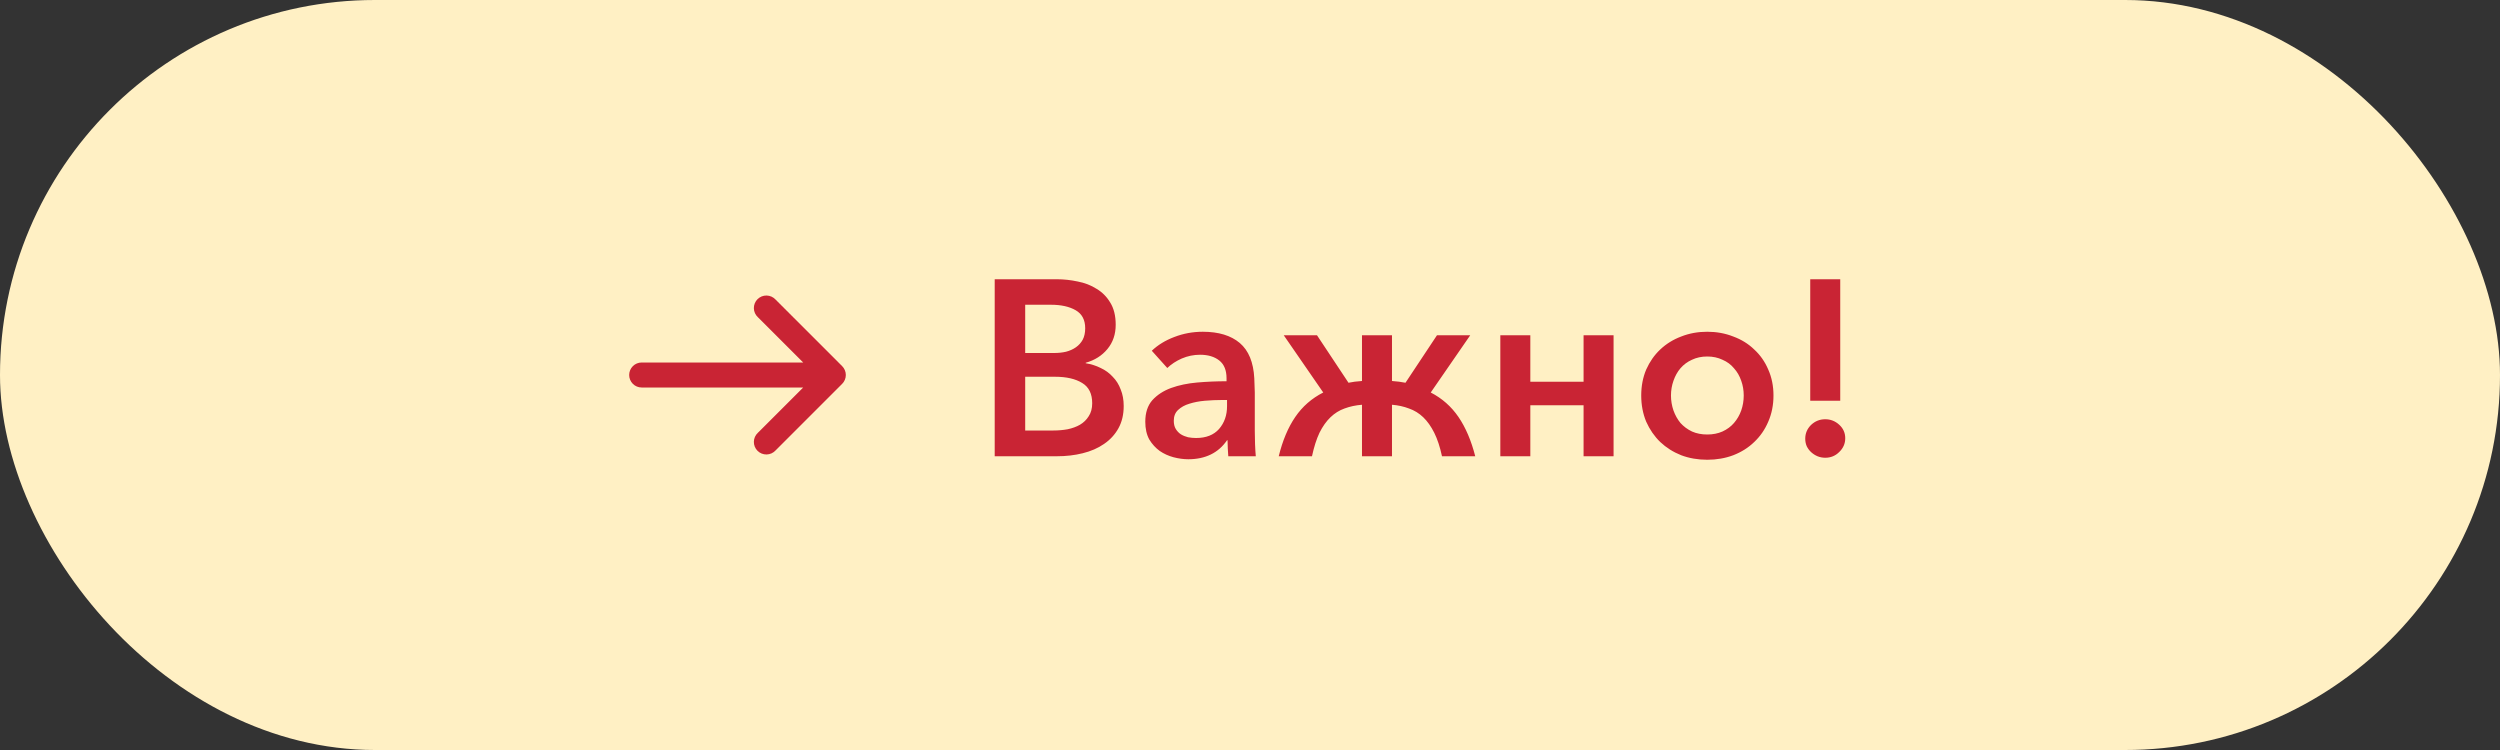
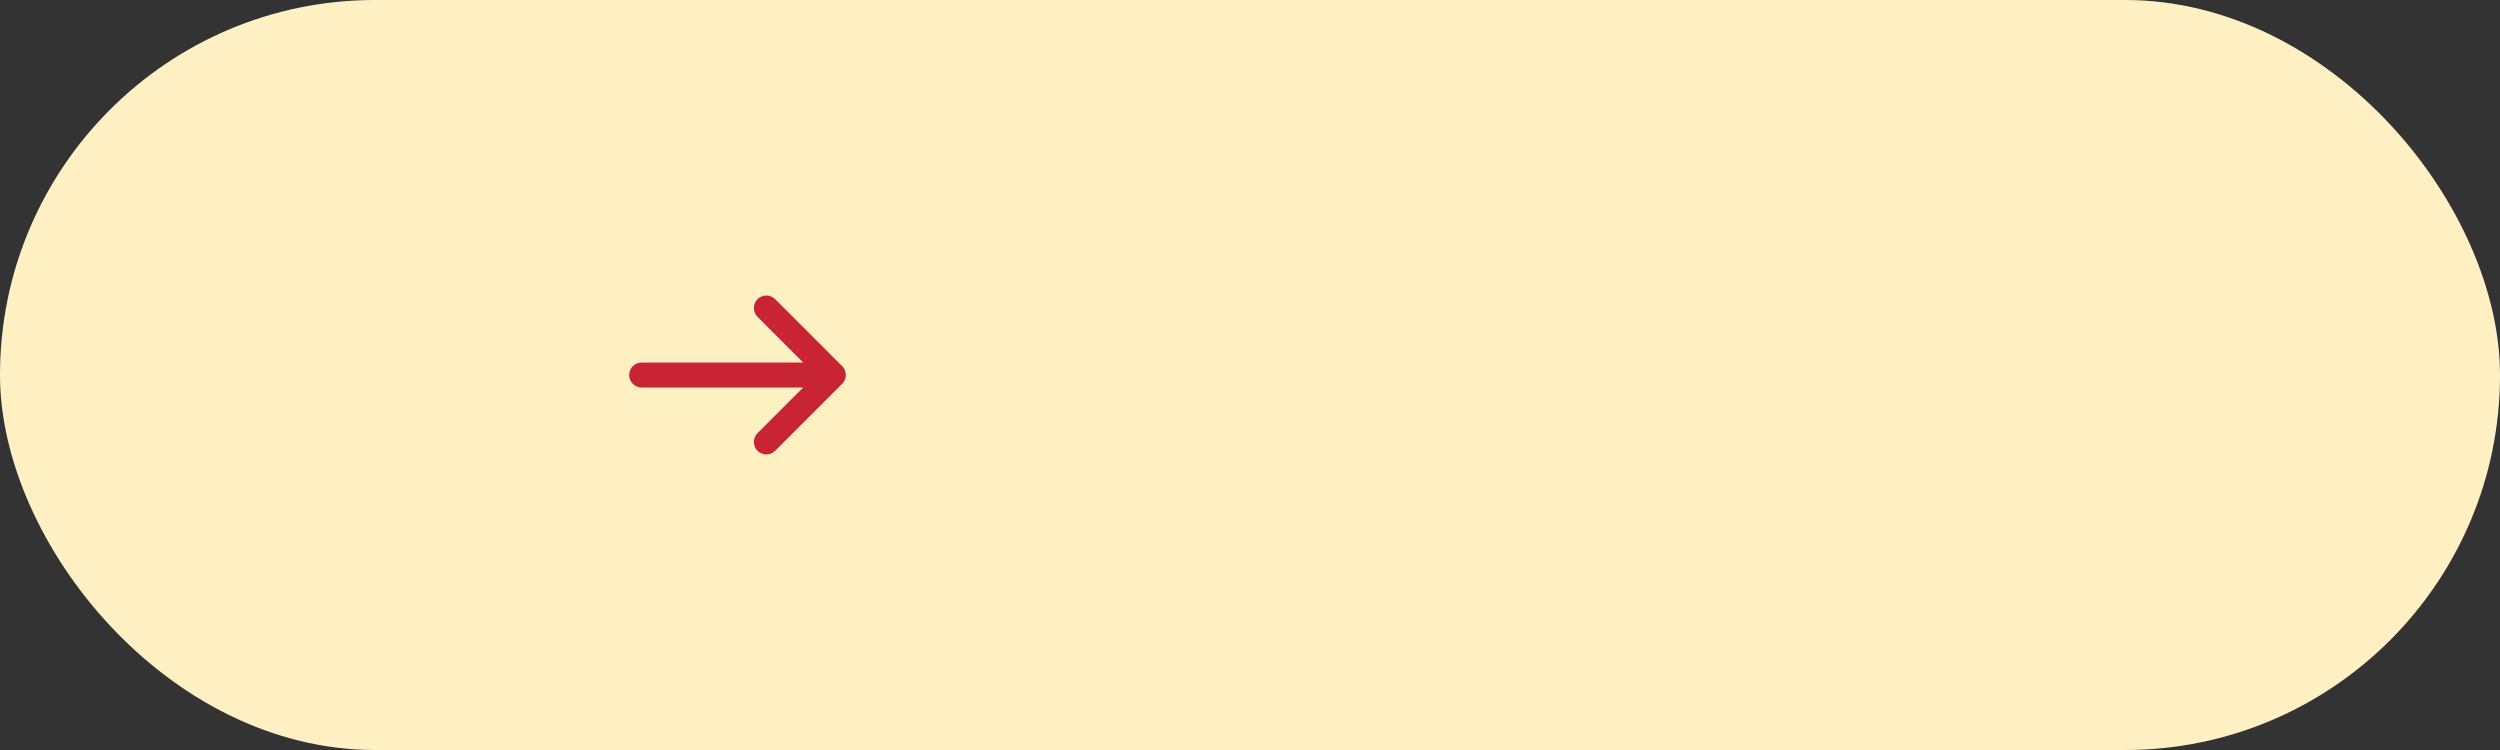
<svg xmlns="http://www.w3.org/2000/svg" width="200" height="60" viewBox="0 0 200 60" fill="none">
  <rect x="0" y="0" width="200" height="60" fill="#333333" stroke="none" />
  <rect width="200" height="60" rx="30" fill="#FFF0C4" />
  <path d="M60.627 25.373C60.529 25.282 60.45 25.171 60.395 25.049C60.34 24.926 60.311 24.794 60.309 24.659C60.306 24.525 60.331 24.392 60.381 24.267C60.432 24.143 60.507 24.029 60.602 23.934C60.697 23.84 60.81 23.765 60.934 23.714C61.059 23.664 61.192 23.639 61.326 23.642C61.461 23.644 61.593 23.674 61.716 23.728C61.838 23.783 61.949 23.862 62.04 23.96L67.374 29.293C67.561 29.481 67.666 29.735 67.666 30C67.666 30.265 67.561 30.519 67.374 30.706L62.04 36.04C61.949 36.138 61.838 36.217 61.716 36.272C61.593 36.326 61.461 36.356 61.326 36.358C61.192 36.36 61.059 36.336 60.934 36.285C60.81 36.235 60.697 36.16 60.602 36.065C60.507 35.97 60.432 35.857 60.381 35.733C60.331 35.608 60.306 35.475 60.309 35.34C60.311 35.206 60.34 35.074 60.395 34.951C60.45 34.828 60.529 34.718 60.627 34.627L64.254 31L51.334 31C51.068 31 50.814 30.895 50.627 30.707C50.439 30.519 50.334 30.265 50.334 30C50.334 29.735 50.439 29.48 50.627 29.293C50.814 29.105 51.068 29 51.334 29L64.254 29L60.627 25.373Z" fill="#C92434" />
-   <path d="M79.576 22.34H84.556C85.103 22.34 85.656 22.4 86.216 22.52C86.776 22.627 87.276 22.82 87.716 23.1C88.169 23.367 88.536 23.733 88.816 24.2C89.109 24.667 89.256 25.26 89.256 25.98C89.256 26.74 89.036 27.387 88.596 27.92C88.156 28.453 87.576 28.82 86.856 29.02V29.06C87.283 29.127 87.683 29.253 88.056 29.44C88.429 29.613 88.749 29.847 89.016 30.14C89.296 30.42 89.509 30.76 89.656 31.16C89.816 31.547 89.896 31.987 89.896 32.48C89.896 33.16 89.756 33.753 89.476 34.26C89.196 34.767 88.809 35.187 88.316 35.52C87.836 35.853 87.269 36.1 86.616 36.26C85.976 36.42 85.289 36.5 84.556 36.5H79.576V22.34ZM82.016 28.24H84.336C84.669 28.24 84.983 28.207 85.276 28.14C85.583 28.06 85.849 27.94 86.076 27.78C86.303 27.62 86.483 27.42 86.616 27.18C86.749 26.927 86.816 26.62 86.816 26.26C86.816 25.593 86.563 25.113 86.056 24.82C85.549 24.527 84.889 24.38 84.076 24.38H82.016V28.24ZM82.016 34.44H84.276C84.663 34.44 85.043 34.407 85.416 34.34C85.789 34.26 86.116 34.14 86.396 33.98C86.689 33.807 86.923 33.58 87.096 33.3C87.283 33.02 87.376 32.673 87.376 32.26C87.376 31.5 87.109 30.96 86.576 30.64C86.043 30.307 85.316 30.14 84.396 30.14H82.016V34.44ZM98.123 30.26C98.123 29.62 97.93 29.147 97.543 28.84C97.156 28.533 96.643 28.38 96.003 28.38C95.496 28.38 95.01 28.48 94.543 28.68C94.09 28.88 93.703 29.133 93.383 29.44L92.143 28.06C92.636 27.593 93.236 27.227 93.943 26.96C94.663 26.68 95.423 26.54 96.223 26.54C97.49 26.54 98.476 26.84 99.183 27.44C99.89 28.04 100.276 28.98 100.343 30.26C100.356 30.447 100.363 30.633 100.363 30.82C100.376 31.007 100.383 31.2 100.383 31.4V34.46C100.383 34.807 100.39 35.16 100.403 35.52C100.416 35.867 100.436 36.193 100.463 36.5H98.263C98.25 36.3 98.236 36.093 98.223 35.88C98.21 35.667 98.203 35.447 98.203 35.22H98.163C97.816 35.727 97.383 36.107 96.863 36.36C96.343 36.613 95.743 36.74 95.063 36.74C94.69 36.74 94.296 36.687 93.883 36.58C93.483 36.473 93.116 36.307 92.783 36.08C92.45 35.84 92.17 35.533 91.943 35.16C91.73 34.773 91.623 34.3 91.623 33.74C91.623 33.02 91.81 32.447 92.183 32.02C92.57 31.593 93.07 31.267 93.683 31.04C94.31 30.813 95.01 30.667 95.783 30.6C96.556 30.533 97.336 30.5 98.123 30.5V30.26ZM97.763 32C97.31 32 96.85 32.02 96.383 32.06C95.93 32.1 95.516 32.18 95.143 32.3C94.783 32.407 94.483 32.573 94.243 32.8C94.016 33.013 93.903 33.3 93.903 33.66C93.903 33.927 93.956 34.147 94.063 34.32C94.17 34.493 94.303 34.633 94.463 34.74C94.636 34.847 94.83 34.927 95.043 34.98C95.256 35.02 95.47 35.04 95.683 35.04C96.483 35.04 97.096 34.8 97.523 34.32C97.95 33.827 98.163 33.22 98.163 32.5V32H97.763ZM108.959 32.38C108.452 32.42 107.985 32.52 107.559 32.68C107.145 32.827 106.772 33.06 106.439 33.38C106.105 33.7 105.812 34.113 105.559 34.62C105.319 35.127 105.119 35.753 104.959 36.5H102.299C102.605 35.247 103.045 34.2 103.619 33.36C104.192 32.52 104.939 31.867 105.859 31.4L102.699 26.82H105.359L107.879 30.62C108.185 30.553 108.545 30.507 108.959 30.48V26.82H111.359V30.48C111.745 30.507 112.105 30.553 112.439 30.62L114.959 26.82H117.619L114.459 31.4C115.365 31.867 116.105 32.52 116.679 33.36C117.252 34.2 117.699 35.247 118.019 36.5H115.359C115.199 35.753 114.992 35.127 114.739 34.62C114.485 34.113 114.192 33.7 113.859 33.38C113.525 33.06 113.145 32.827 112.719 32.68C112.305 32.52 111.852 32.42 111.359 32.38V36.5H108.959V32.38ZM122.426 36.5H120.026V26.82H122.426V30.54H126.686V26.82H129.086V36.5H126.686V32.42H122.426V36.5ZM141.878 31.64C141.878 32.4 141.738 33.1 141.458 33.74C141.192 34.367 140.818 34.907 140.338 35.36C139.872 35.813 139.312 36.167 138.658 36.42C138.018 36.66 137.325 36.78 136.578 36.78C135.832 36.78 135.138 36.66 134.498 36.42C133.858 36.167 133.298 35.813 132.818 35.36C132.352 34.907 131.978 34.367 131.698 33.74C131.432 33.1 131.298 32.4 131.298 31.64C131.298 30.88 131.432 30.187 131.698 29.56C131.978 28.933 132.352 28.4 132.818 27.96C133.298 27.507 133.858 27.16 134.498 26.92C135.138 26.667 135.832 26.54 136.578 26.54C137.325 26.54 138.018 26.667 138.658 26.92C139.312 27.16 139.872 27.507 140.338 27.96C140.818 28.4 141.192 28.933 141.458 29.56C141.738 30.187 141.878 30.88 141.878 31.64ZM139.498 31.64C139.498 31.227 139.432 30.833 139.298 30.46C139.165 30.073 138.972 29.74 138.718 29.46C138.478 29.167 138.172 28.94 137.798 28.78C137.438 28.607 137.032 28.52 136.578 28.52C136.125 28.52 135.718 28.607 135.358 28.78C134.998 28.94 134.692 29.167 134.438 29.46C134.198 29.74 134.012 30.073 133.878 30.46C133.745 30.833 133.678 31.227 133.678 31.64C133.678 32.053 133.745 32.453 133.878 32.84C134.012 33.213 134.198 33.547 134.438 33.84C134.692 34.12 134.998 34.347 135.358 34.52C135.718 34.68 136.125 34.76 136.578 34.76C137.032 34.76 137.438 34.68 137.798 34.52C138.172 34.347 138.478 34.12 138.718 33.84C138.972 33.547 139.165 33.213 139.298 32.84C139.432 32.453 139.498 32.053 139.498 31.64ZM147.219 32.06H144.819V22.34H147.219V32.06ZM144.419 35.1C144.419 34.673 144.572 34.307 144.879 34C145.199 33.693 145.579 33.54 146.019 33.54C146.446 33.54 146.819 33.687 147.139 33.98C147.459 34.273 147.619 34.633 147.619 35.06C147.619 35.487 147.459 35.853 147.139 36.16C146.832 36.467 146.459 36.62 146.019 36.62C145.806 36.62 145.599 36.58 145.399 36.5C145.212 36.42 145.046 36.313 144.899 36.18C144.752 36.047 144.632 35.887 144.539 35.7C144.459 35.513 144.419 35.313 144.419 35.1Z" fill="#C92434" />
</svg>